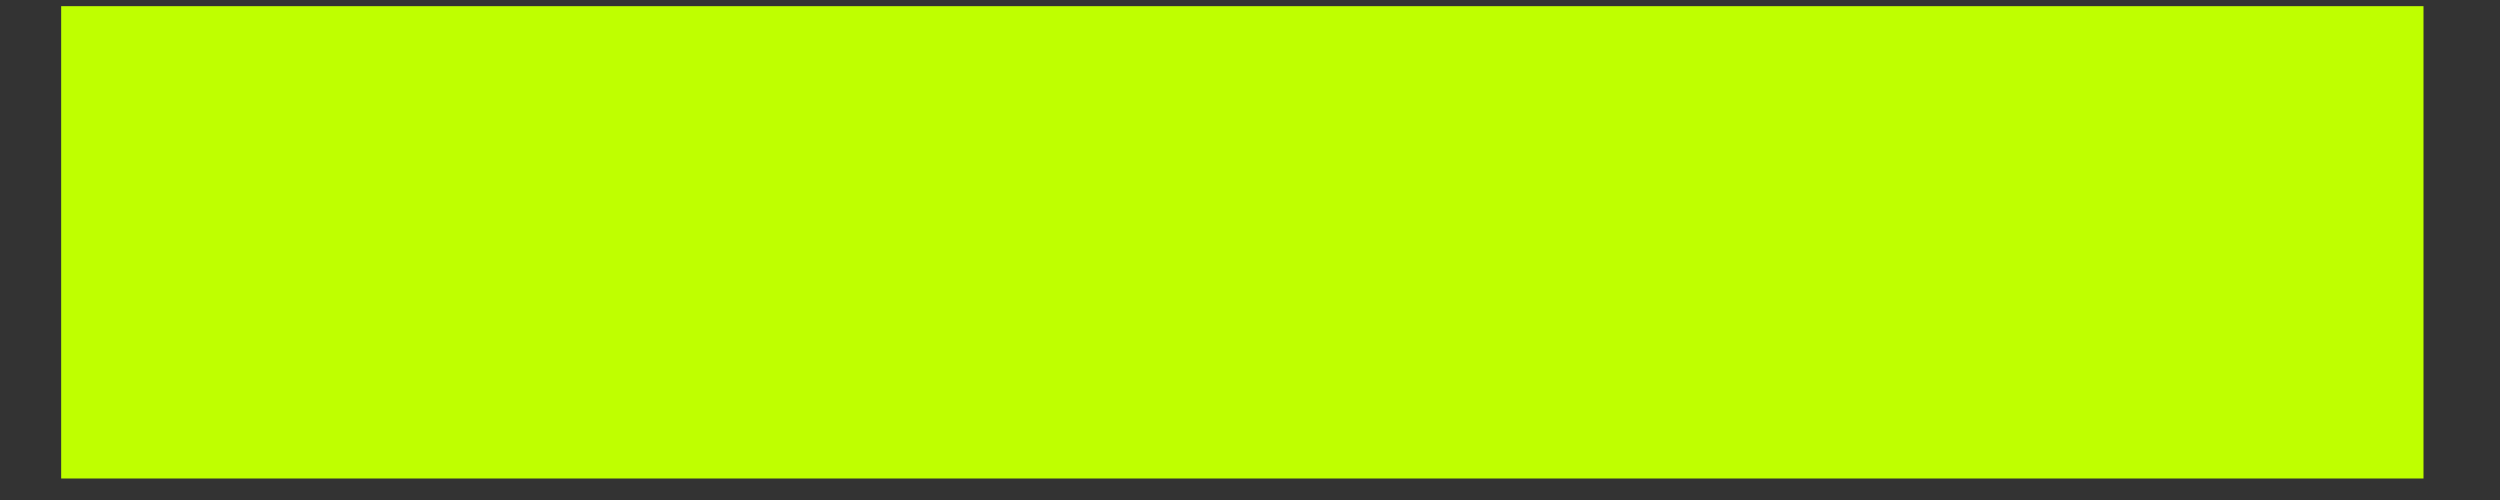
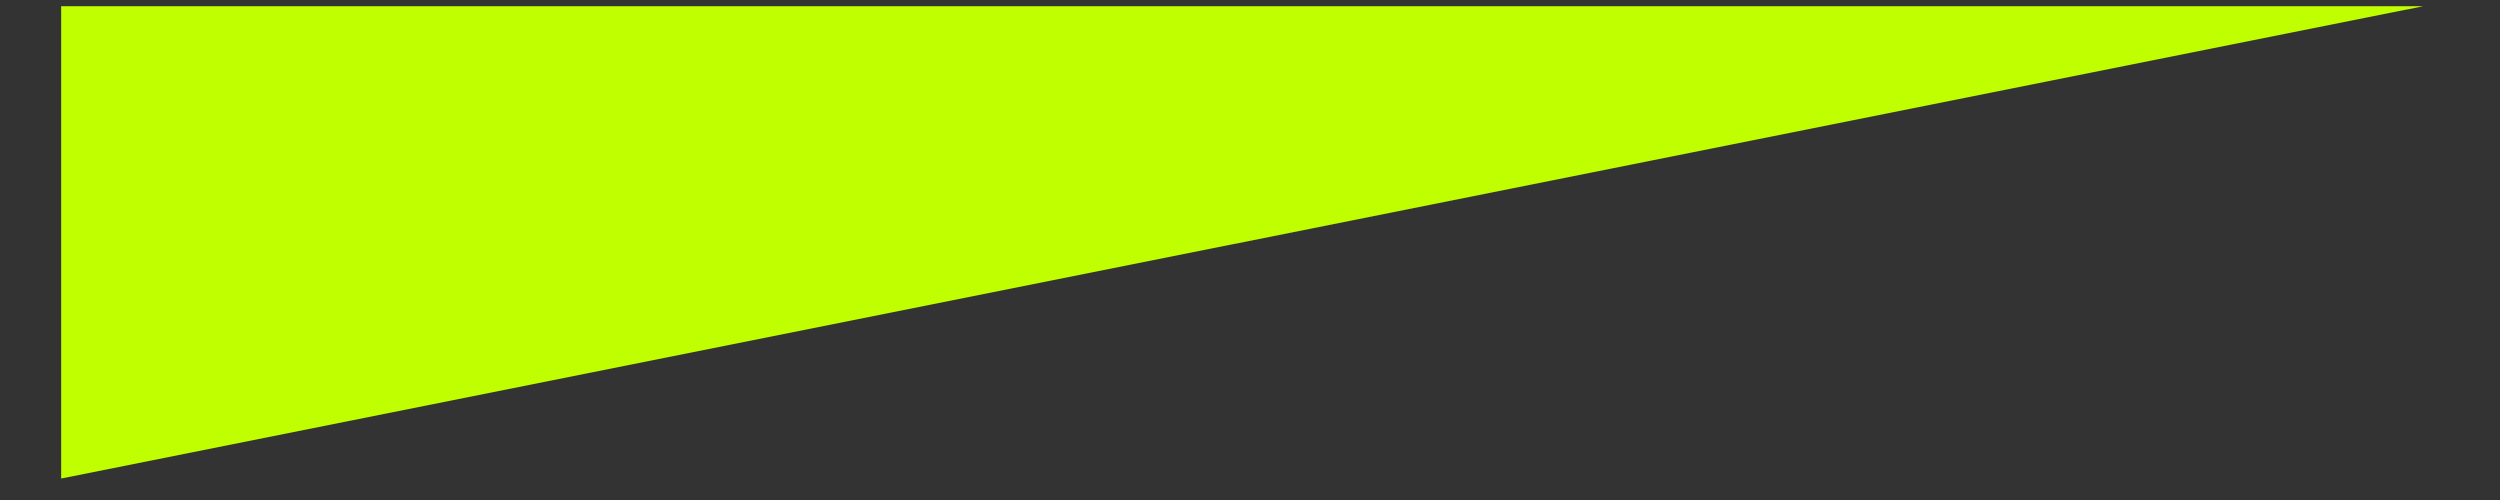
<svg xmlns="http://www.w3.org/2000/svg" width="30pt" height="6pt" viewBox="0 0 30 6" version="1.1">
  <rect x="0" y="0" width="30" height="6" fill="#333333" stroke="none" />
  <g id="surface1">
-     <path style=" stroke:none;fill-rule:nonzero;fill:rgb(75%,100%,0%);fill-opacity:1;" d="M 0.734 5.742 L 0.734 0.074 L 29.082 0.074 L 29.082 5.742 Z M 0.734 5.742 " />
+     <path style=" stroke:none;fill-rule:nonzero;fill:rgb(75%,100%,0%);fill-opacity:1;" d="M 0.734 5.742 L 0.734 0.074 L 29.082 0.074 Z M 0.734 5.742 " />
  </g>
</svg>